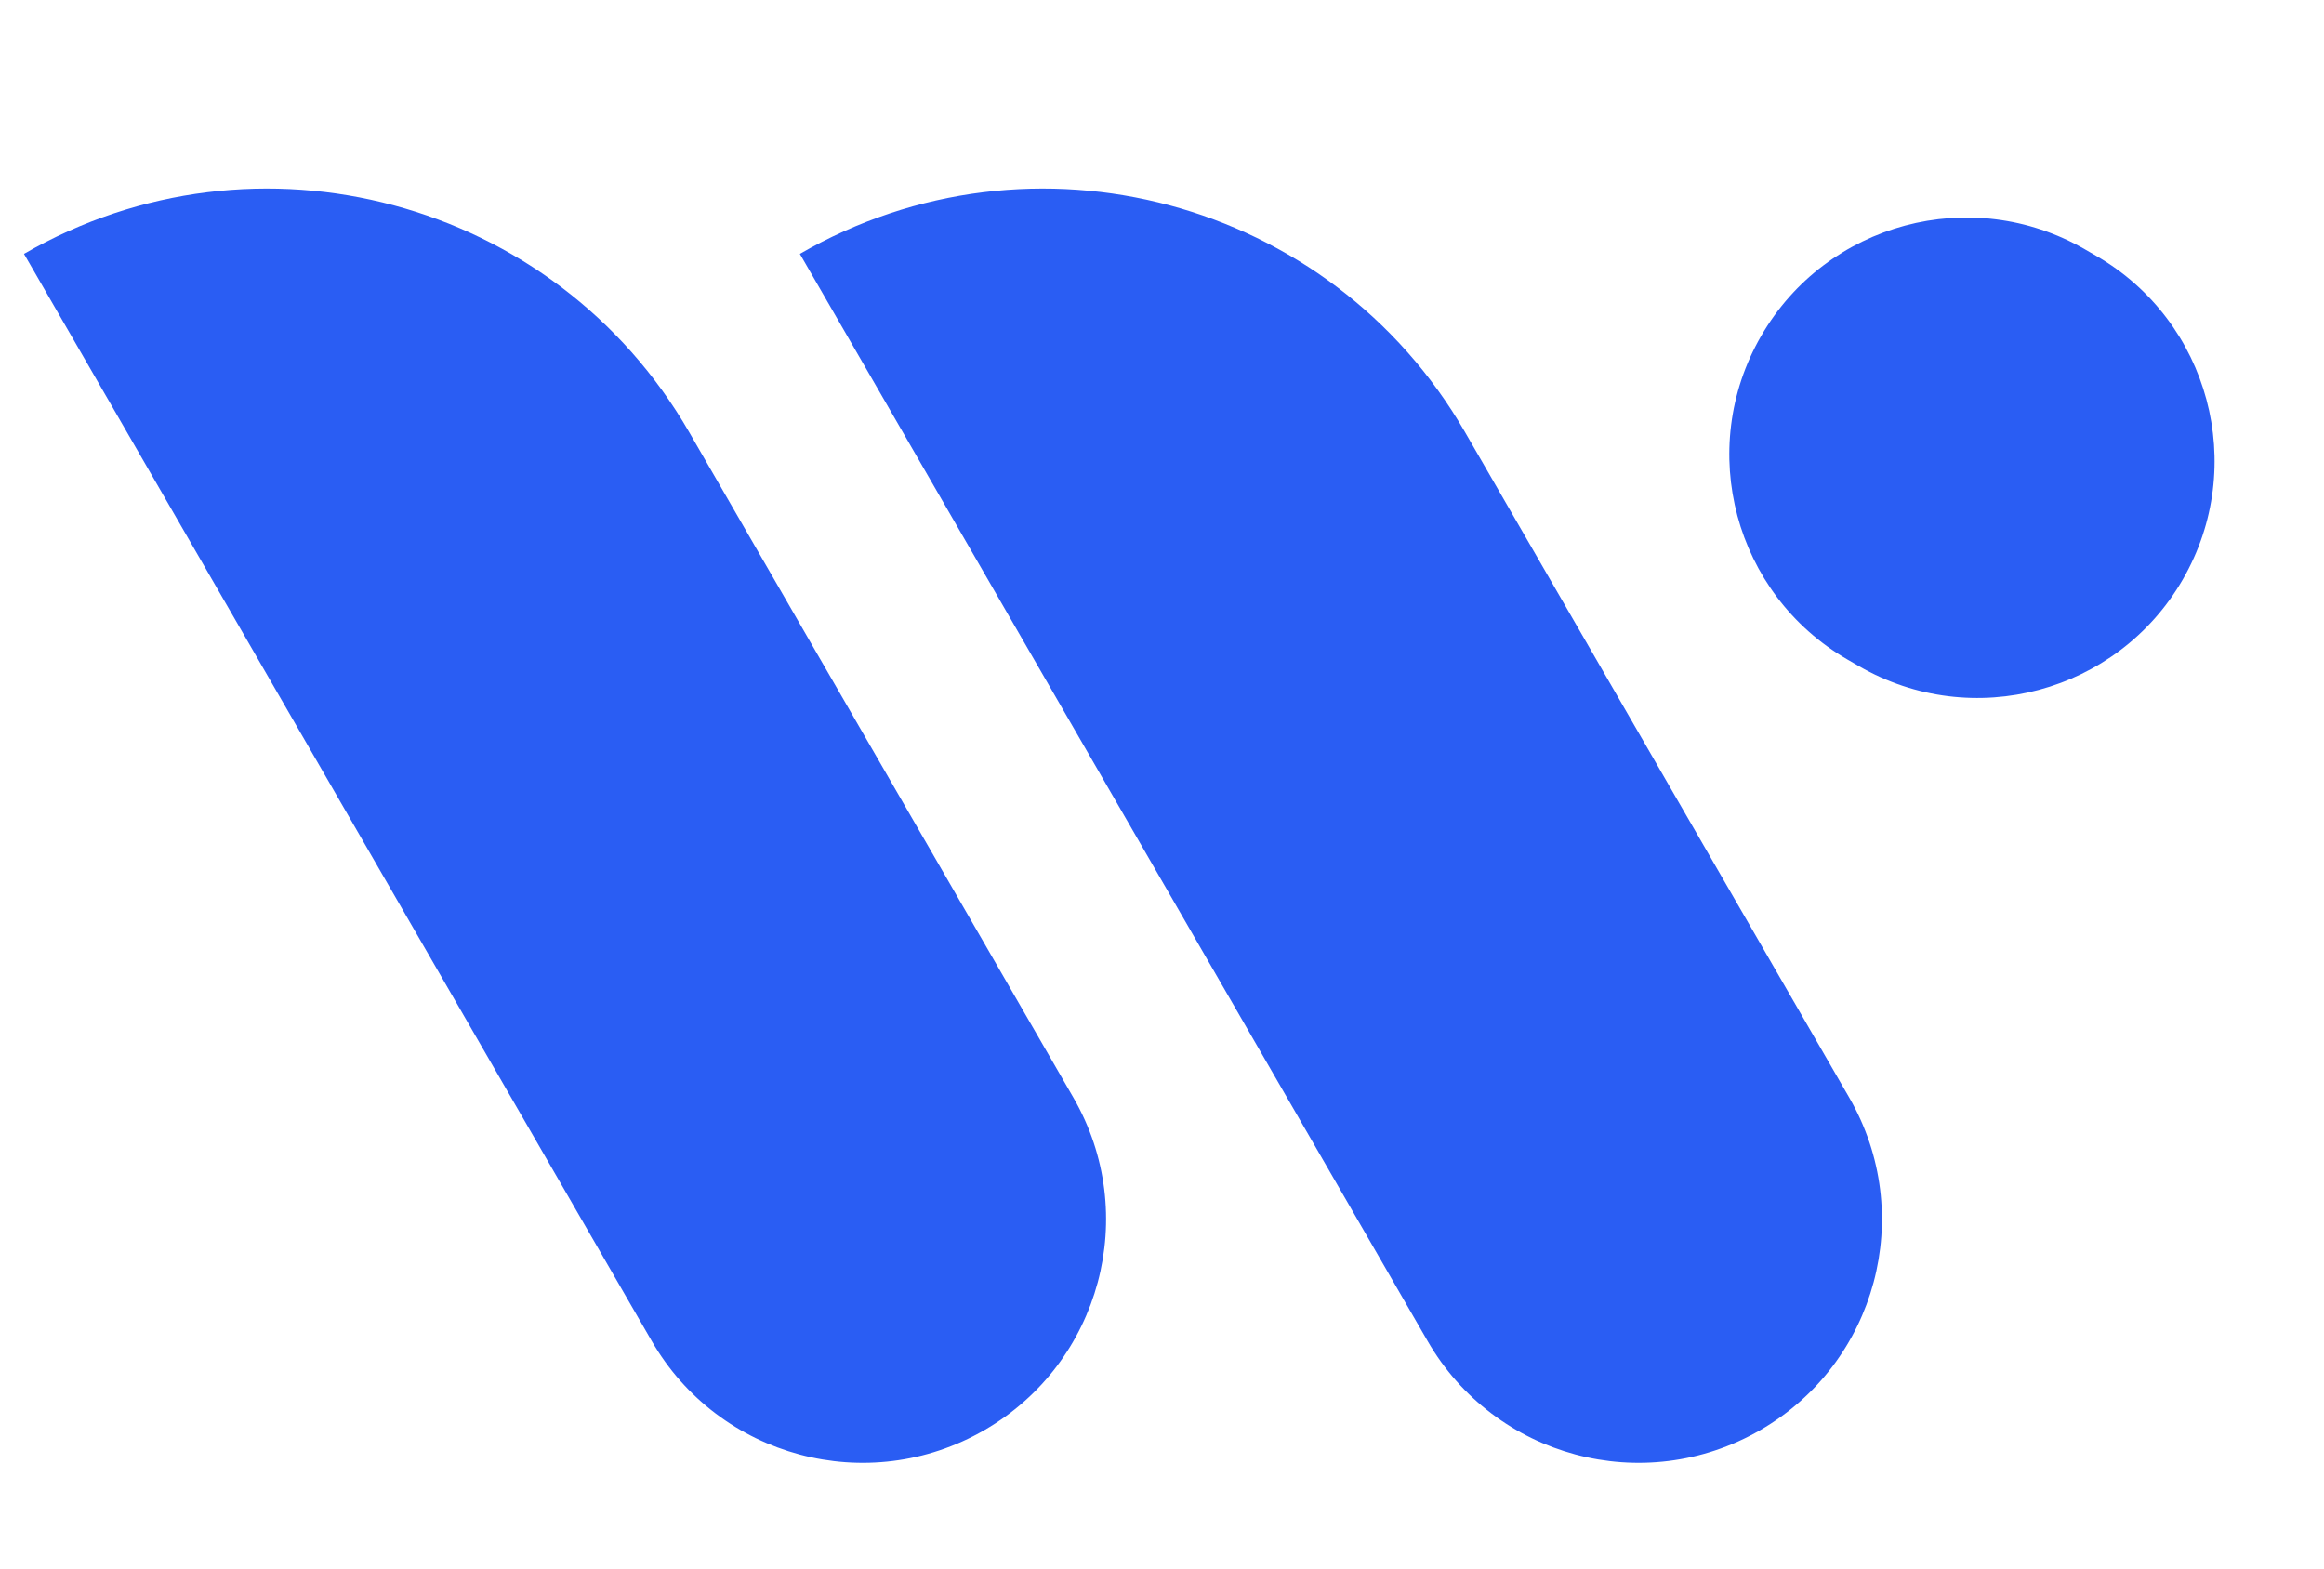
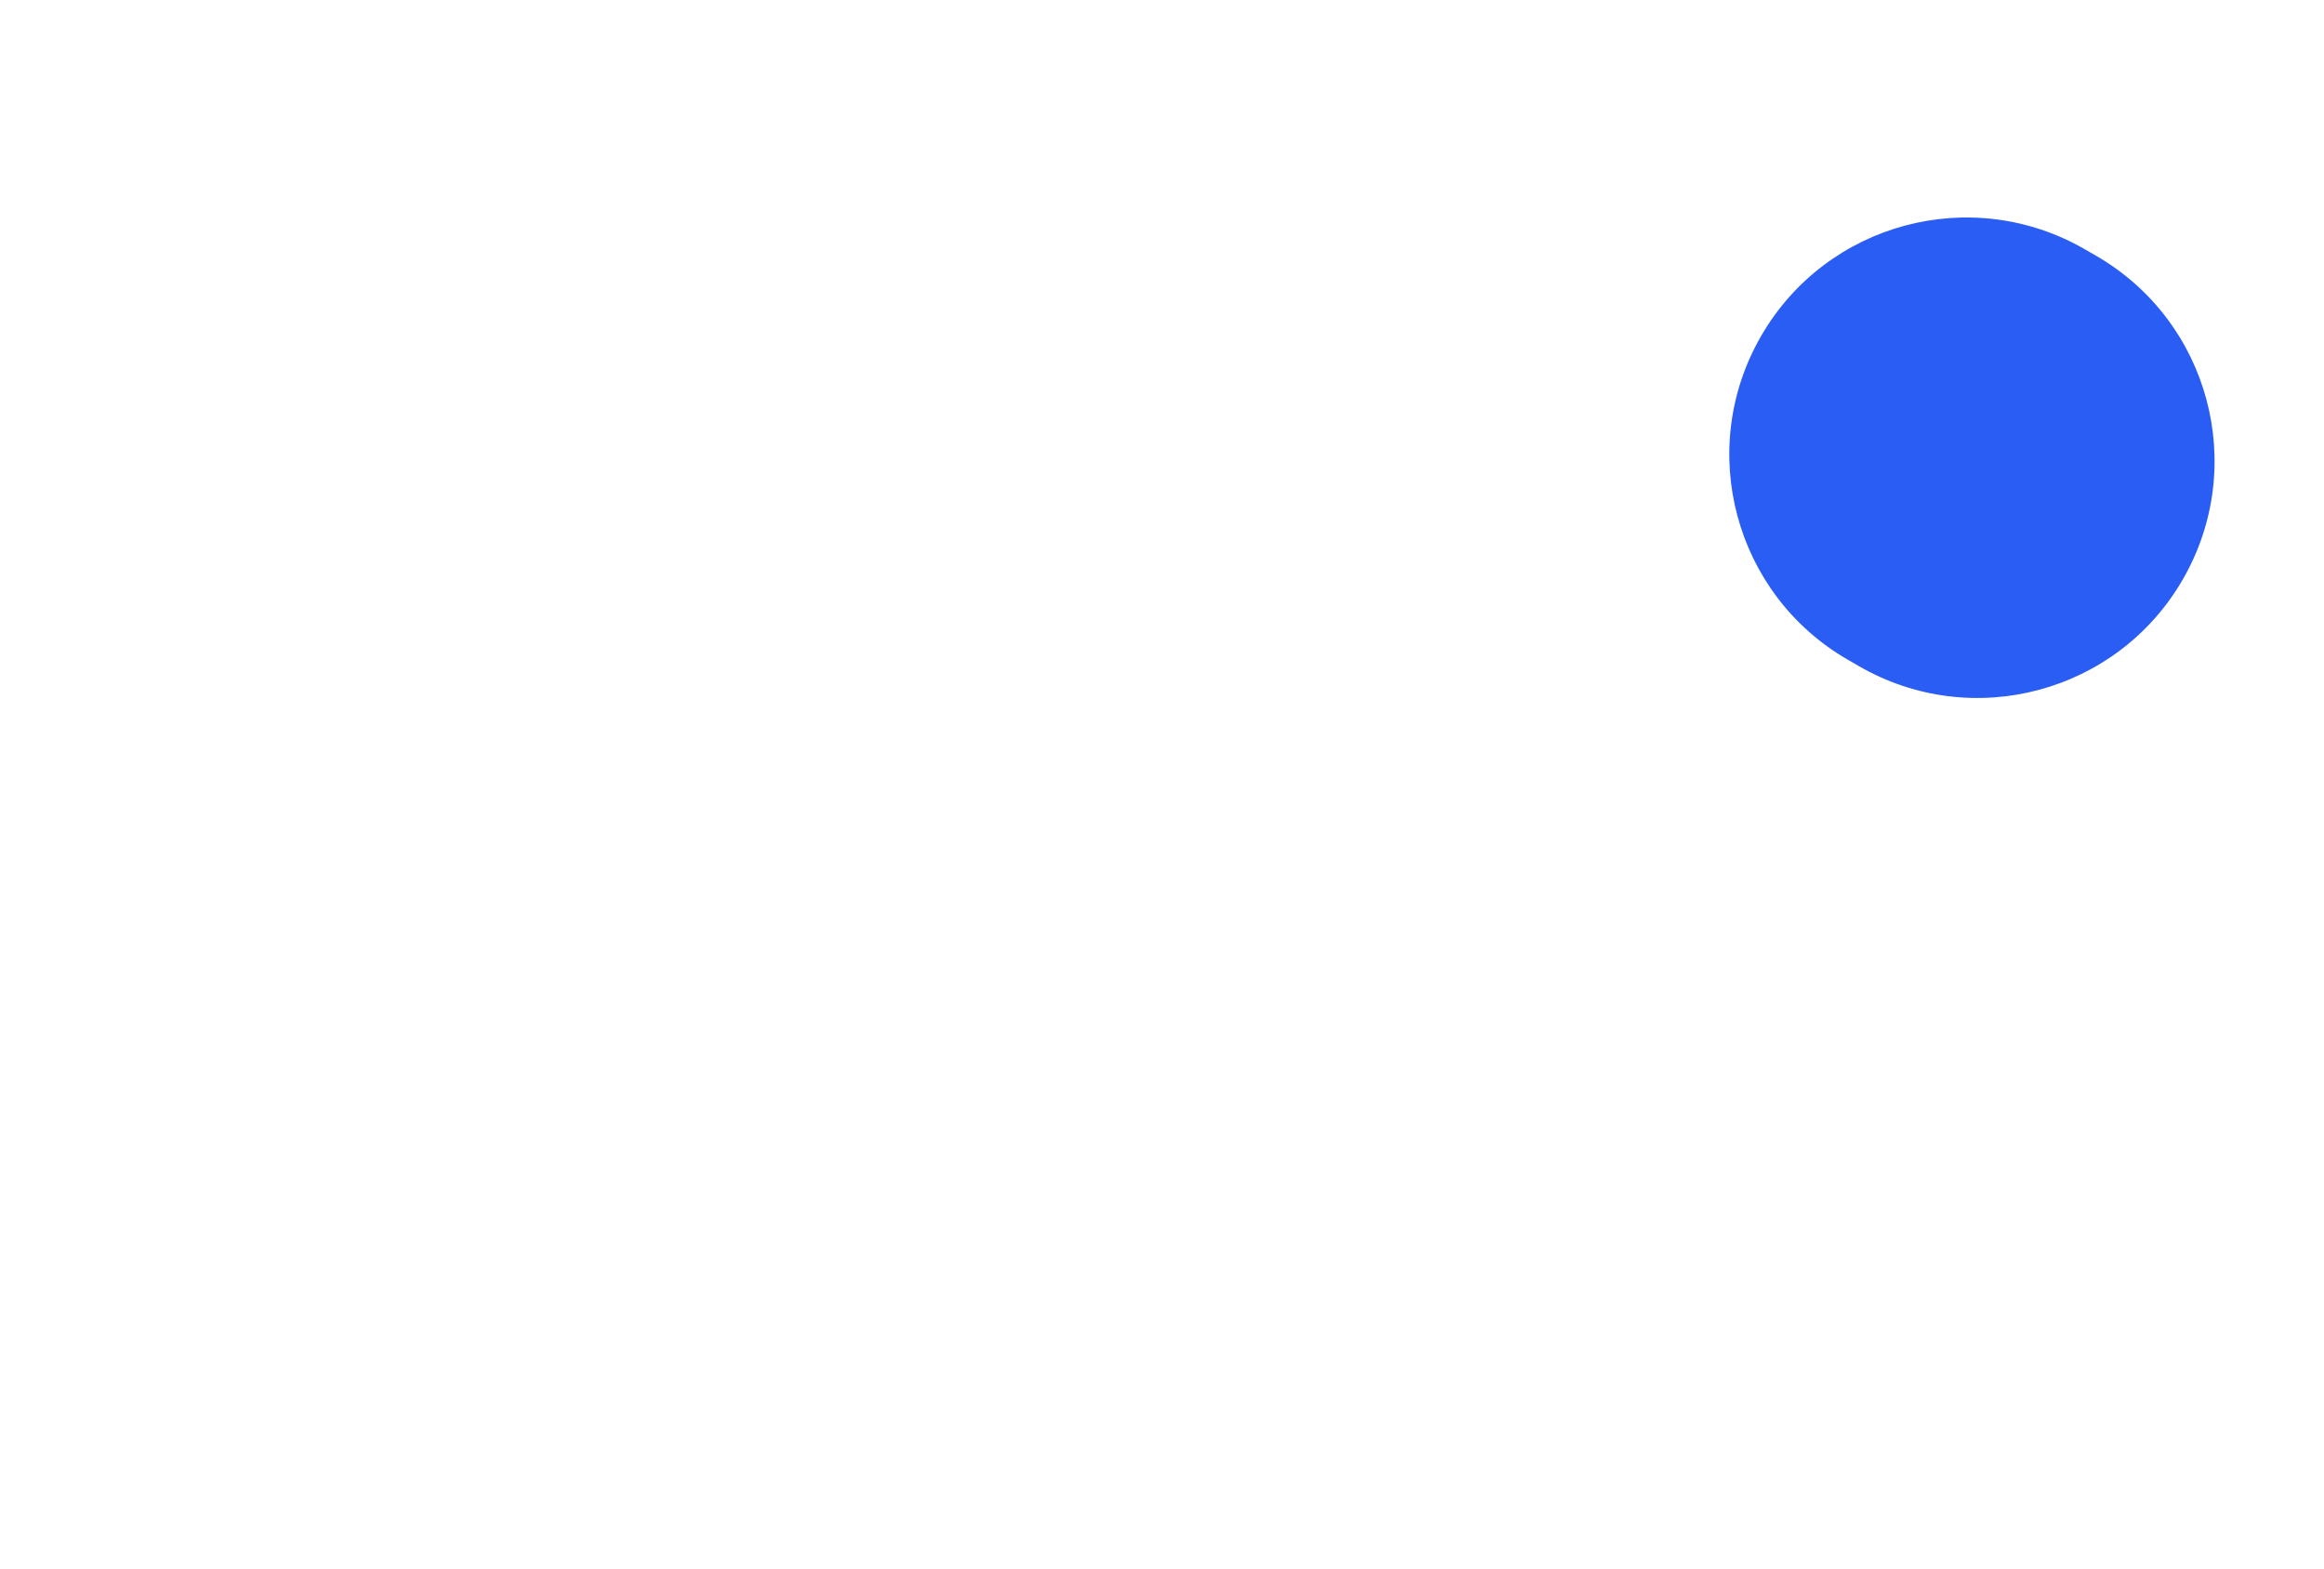
<svg xmlns="http://www.w3.org/2000/svg" width="80" height="54" viewBox="0 0 80 54" fill="none">
-   <path d="M0.826 8.74V8.74C8.842 4.112 19.094 6.858 23.722 14.875L36.95 37.788C39.265 41.796 37.891 46.922 33.883 49.236V49.236C29.875 51.55 24.749 50.177 22.435 46.168L0.826 8.74Z" fill="#2A5DF3" />
-   <path d="M27.534 8.74V8.74C35.55 4.112 45.802 6.858 50.43 14.875L63.658 37.788C65.973 41.796 64.599 46.922 60.591 49.236V49.236C56.583 51.55 51.457 50.177 49.143 46.168L27.534 8.74Z" fill="#2A5DF3" />
  <path d="M75.139 19.949C77.391 16.047 76.055 11.057 72.153 8.805L71.767 8.582C67.865 6.329 62.876 7.666 60.623 11.568V11.568C58.37 15.47 59.707 20.46 63.609 22.713L63.994 22.935C67.896 25.188 72.886 23.851 75.139 19.949V19.949Z" fill="#2A5DF3" />
</svg>